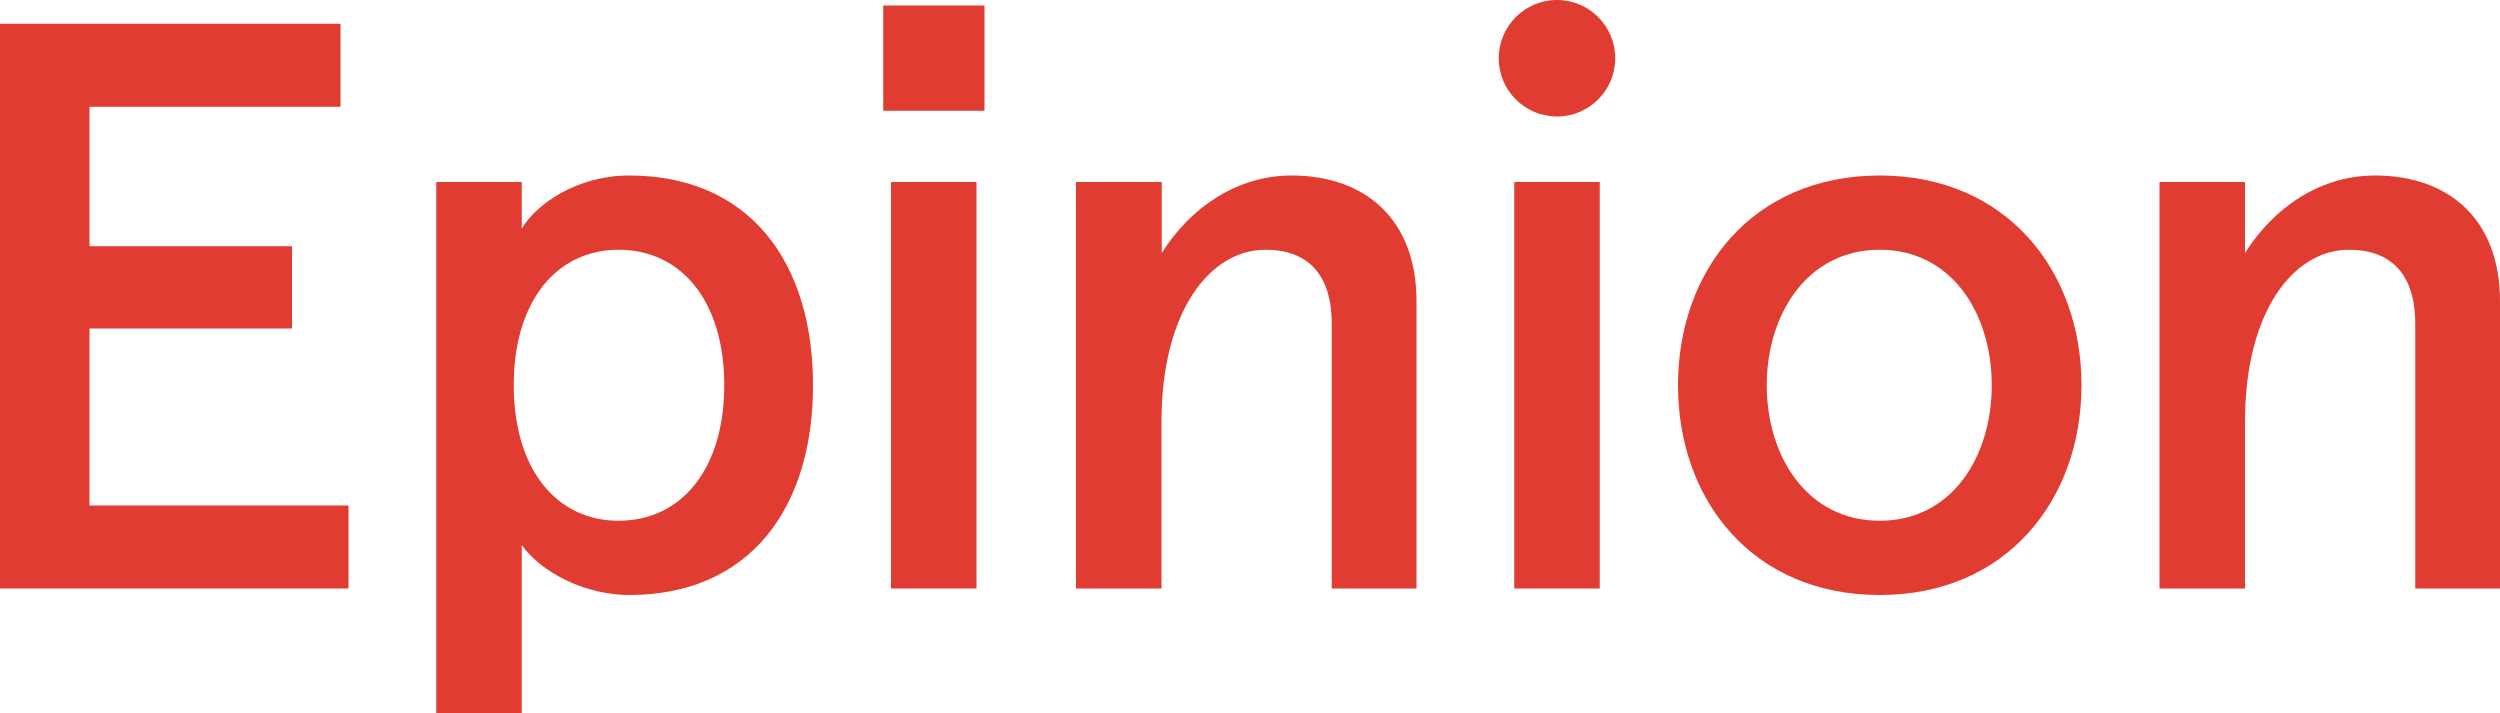
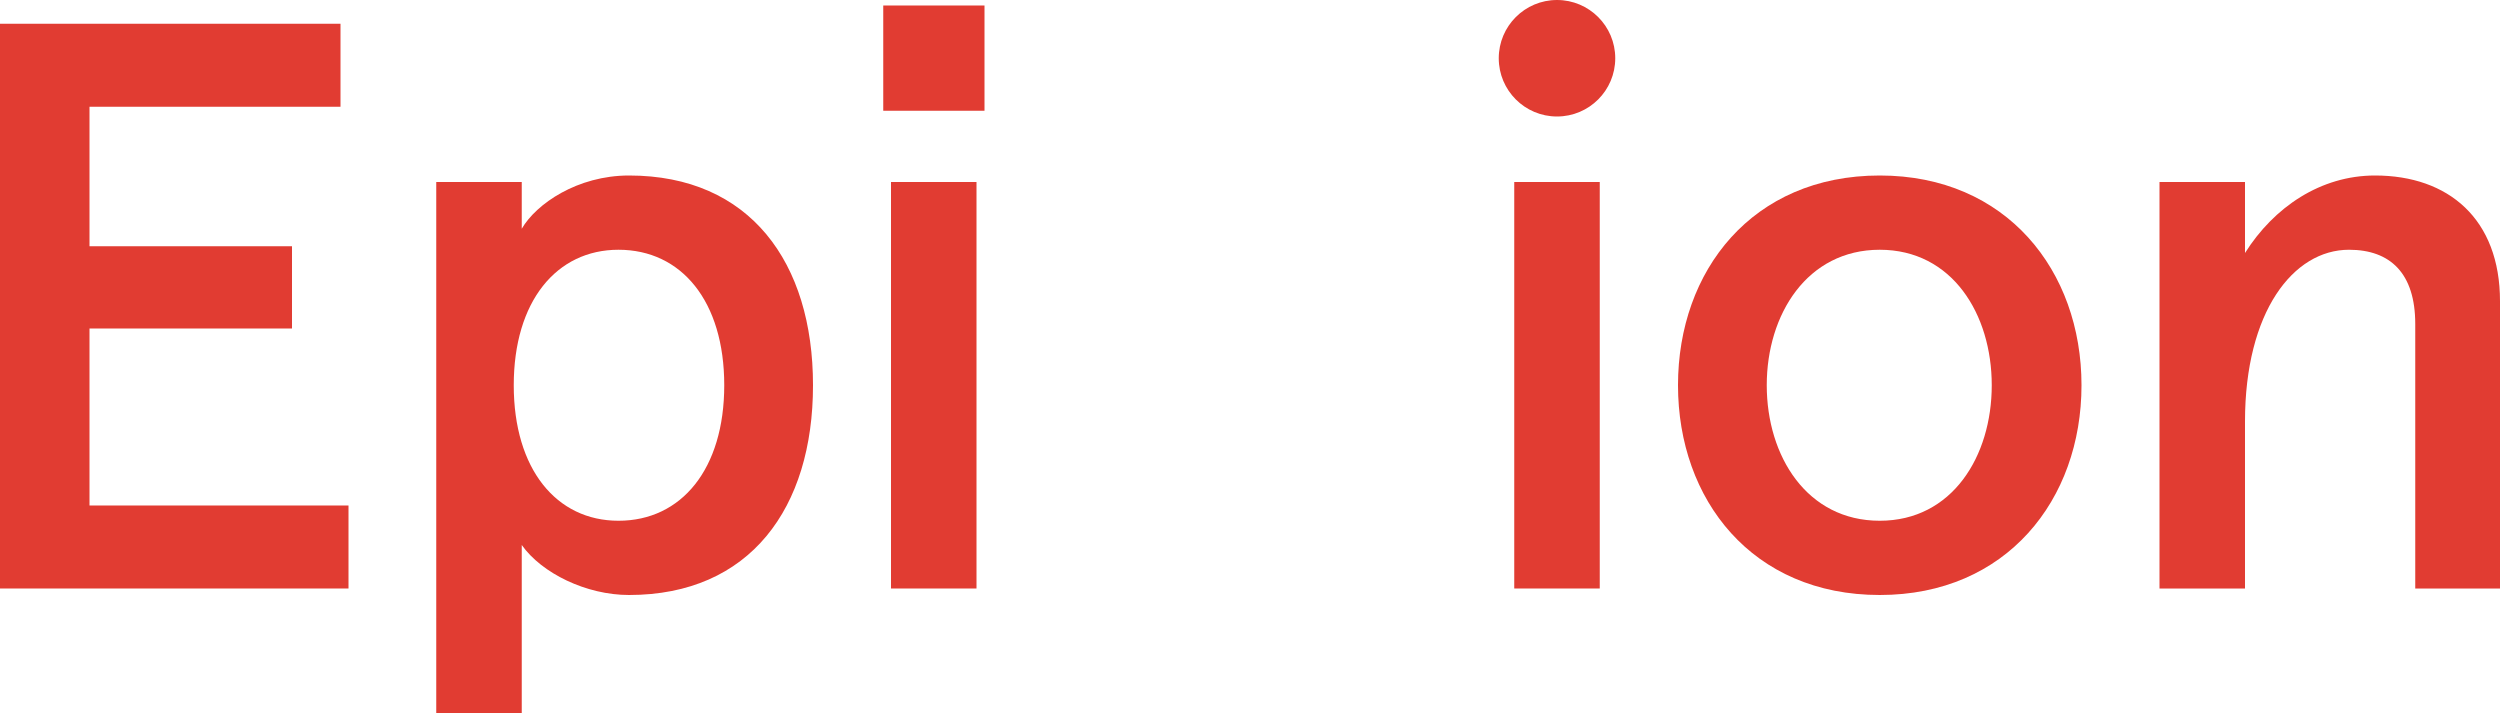
<svg xmlns="http://www.w3.org/2000/svg" version="1.1" id="Layer_1" x="0px" y="0px" width="1000px" height="285.2px" viewBox="0 0 1000 285.2" style="enable-background:new 0 0 1000 285.2;" xml:space="preserve">
  <style type="text/css">
	.st0{fill:#E13C32;}
</style>
-   <path class="st0" d="M430.5,72.8h34.2v28.4c11.6-18.4,30.3-31,51.9-31  c29.4,0,50,17.4,50,50.3v114.9h-33.9V129.6c0-20.3-10-29.7-26.5-29.7  c-22.3,0-41.6,24.8-41.6,68.7v66.8h-34.2V72.8H430.5z" />
  <path class="st0" d="M671.2,154.1c0-45.8,29.7-83.9,80.7-83.9  c50.7,0,80.7,38.1,80.7,83.9s-30,83.9-80.7,83.9  C700.9,238,671.2,199.9,671.2,154.1z M796.7,154.1  c0-28.4-15.8-54.2-44.8-54.2s-45.2,25.8-45.2,54.2  s16.1,54.2,45.2,54.2C780.9,208.3,796.7,182.5,796.7,154.1z" />
  <g>
    <path class="st0" d="M605.7,72.8h34.2v162.6h-34.2V72.8z" />
    <circle class="st0" cx="622.8" cy="23.3" r="23.3" />
  </g>
  <path class="st0" d="M863.8,72.8H898v28.4c11.6-18.4,30.3-31,52-31  c29.4,0,50,17.4,50,50.3v114.9h-33.9V129.6c0-20.3-10-29.7-26.5-29.7  C917.3,99.9,898,124.7,898,168.6v66.8h-34.2V72.8z" />
  <g>
    <path class="st0" d="M356.4,72.8h34.2v162.6h-34.2V72.8z" />
    <rect x="353.3" y="2.2" class="st0" width="40.5" height="42.1" />
  </g>
  <path class="st0" d="M174.5,72.8h34.2v9V91.5C214.5,81.5,231,70.2,251.6,70.2  C300,70.2,325.2,105,325.2,154.1S300,238,251.6,238  c-17.1,0-34.9-8.7-42.9-20v9.7v57.5h-34.2L174.5,72.8L174.5,72.8z   M289.7,154.1c0-33.6-17.1-54.2-42.3-54.2  C222.6,99.9,205.5,120.5,205.5,154.1s17.1,54.2,41.9,54.2  C272.6,208.3,289.7,187.6,289.7,154.1z" />
  <path class="st0" d="M0,9.5h136.2v33.2H35.8V98.5h81v32.9h-81v70.8h103.6v33.2H0V9.5z" />
</svg>